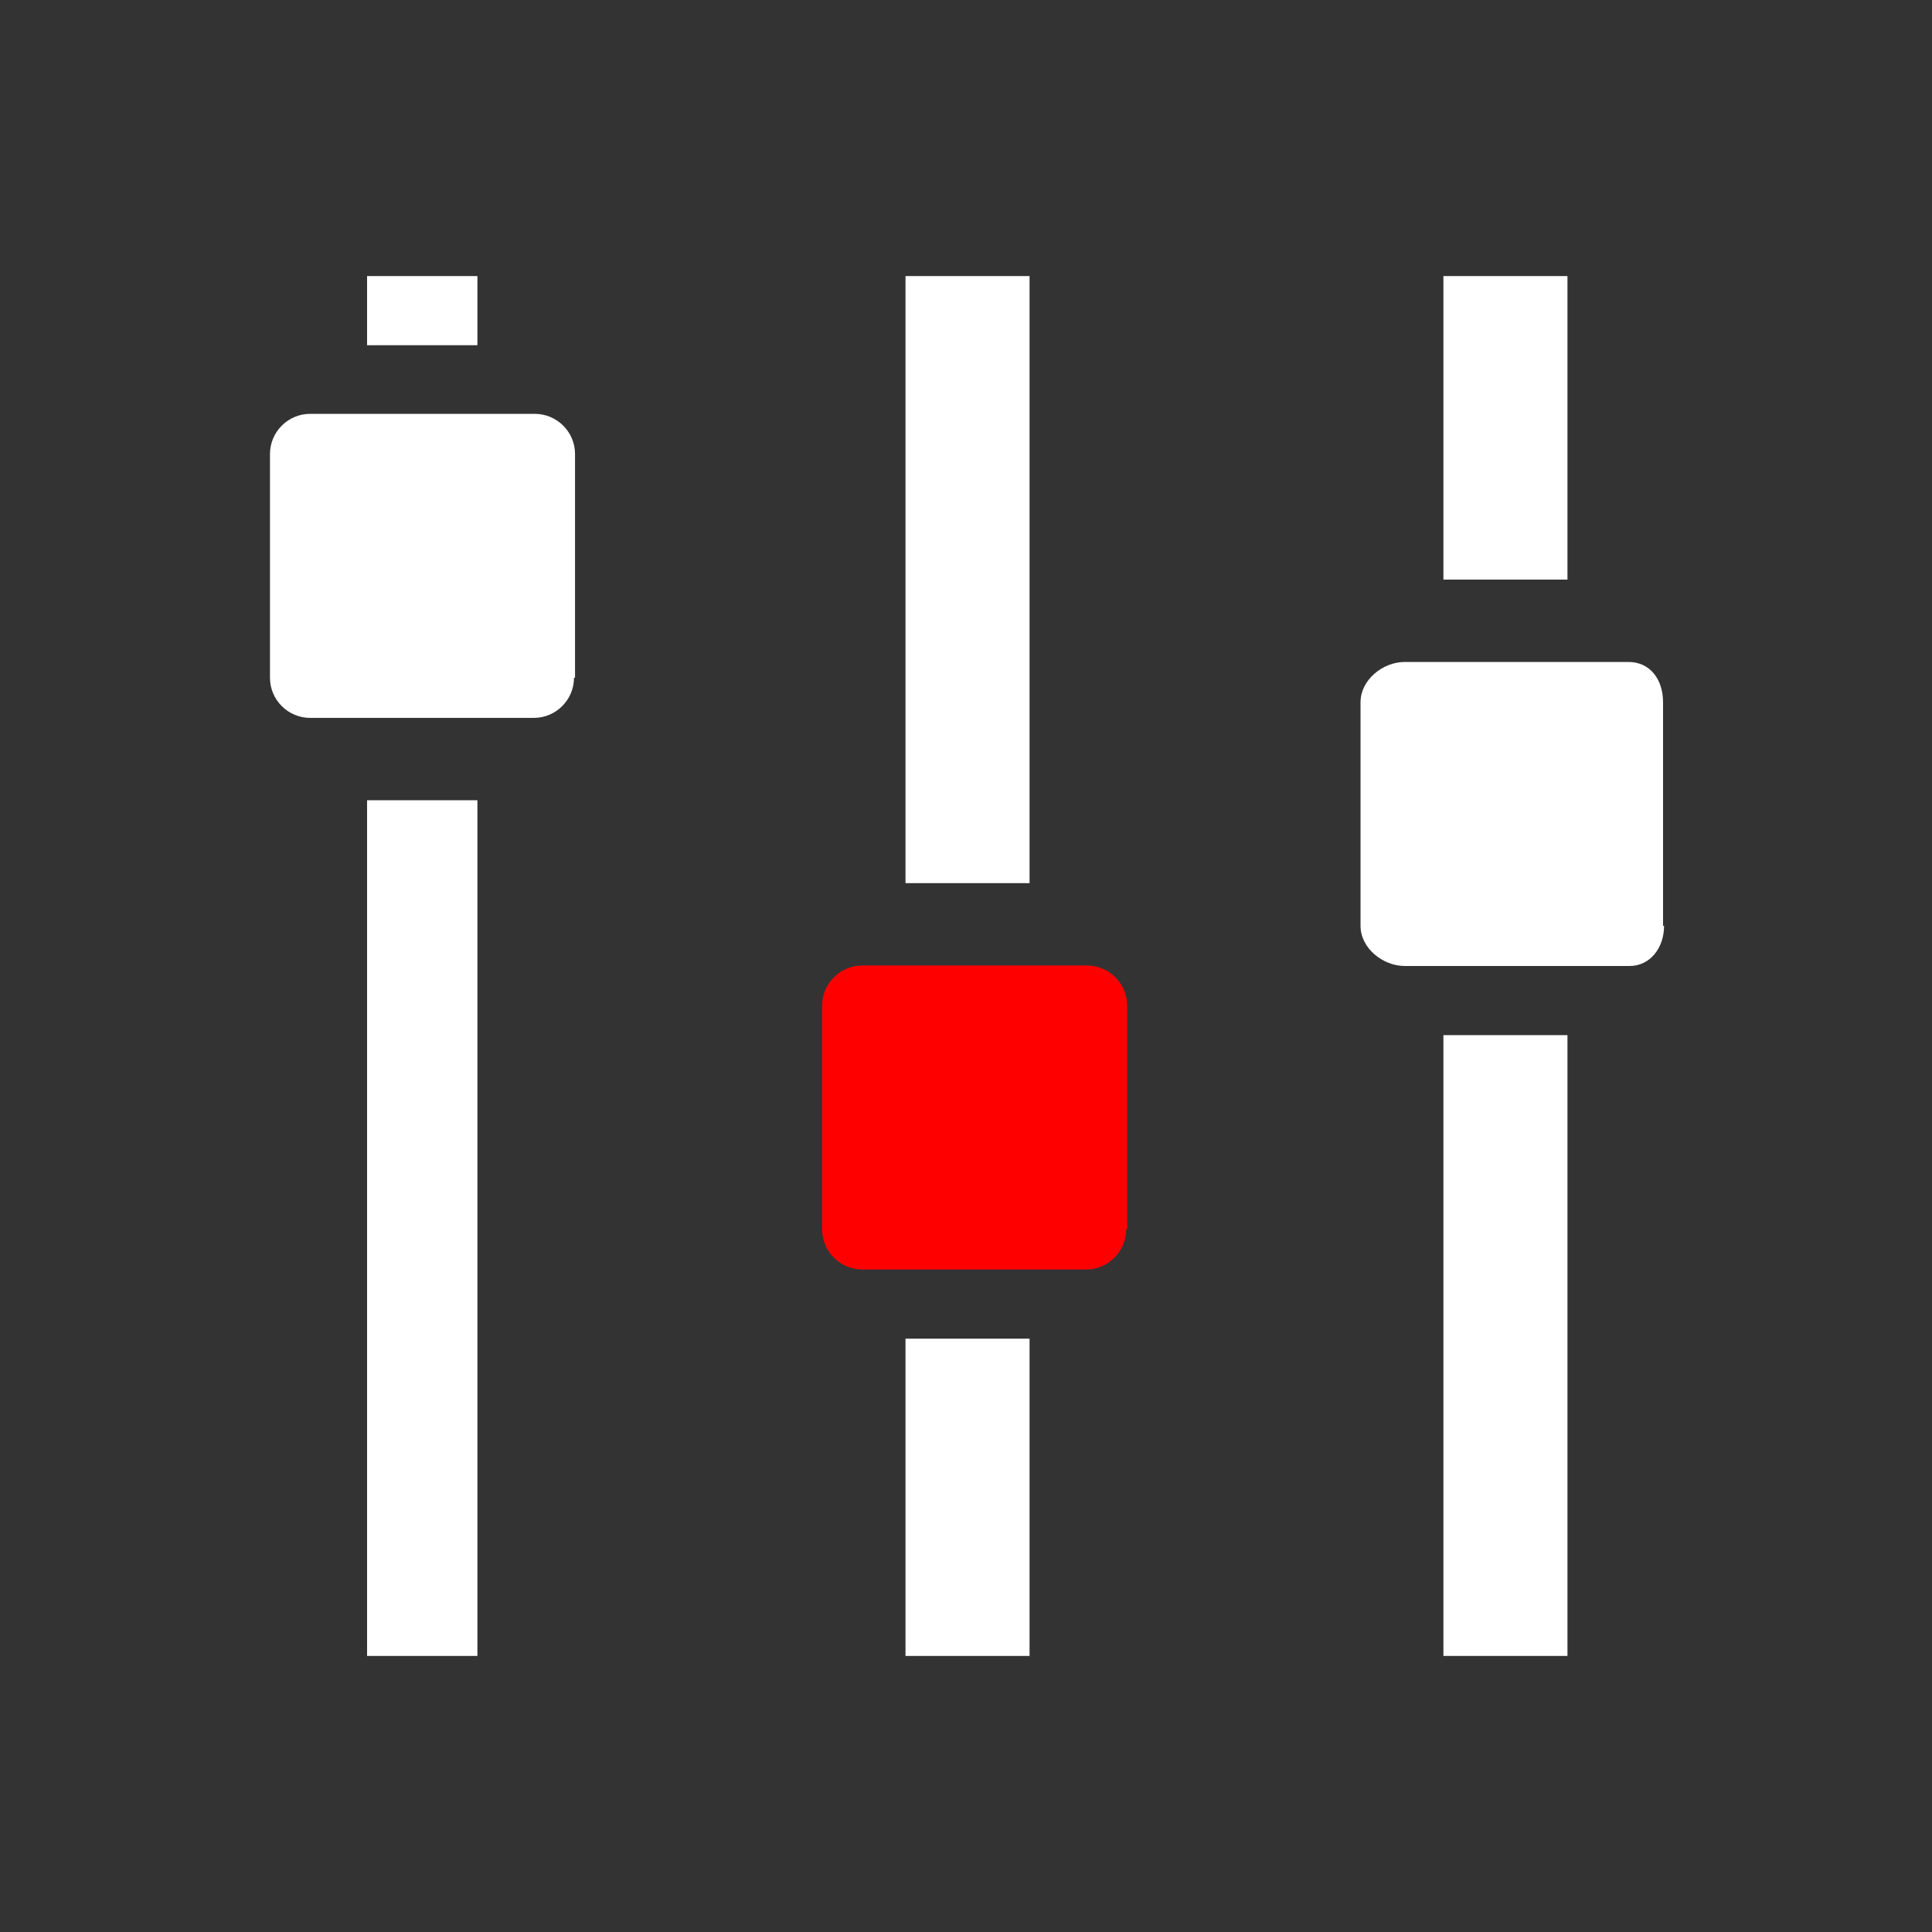
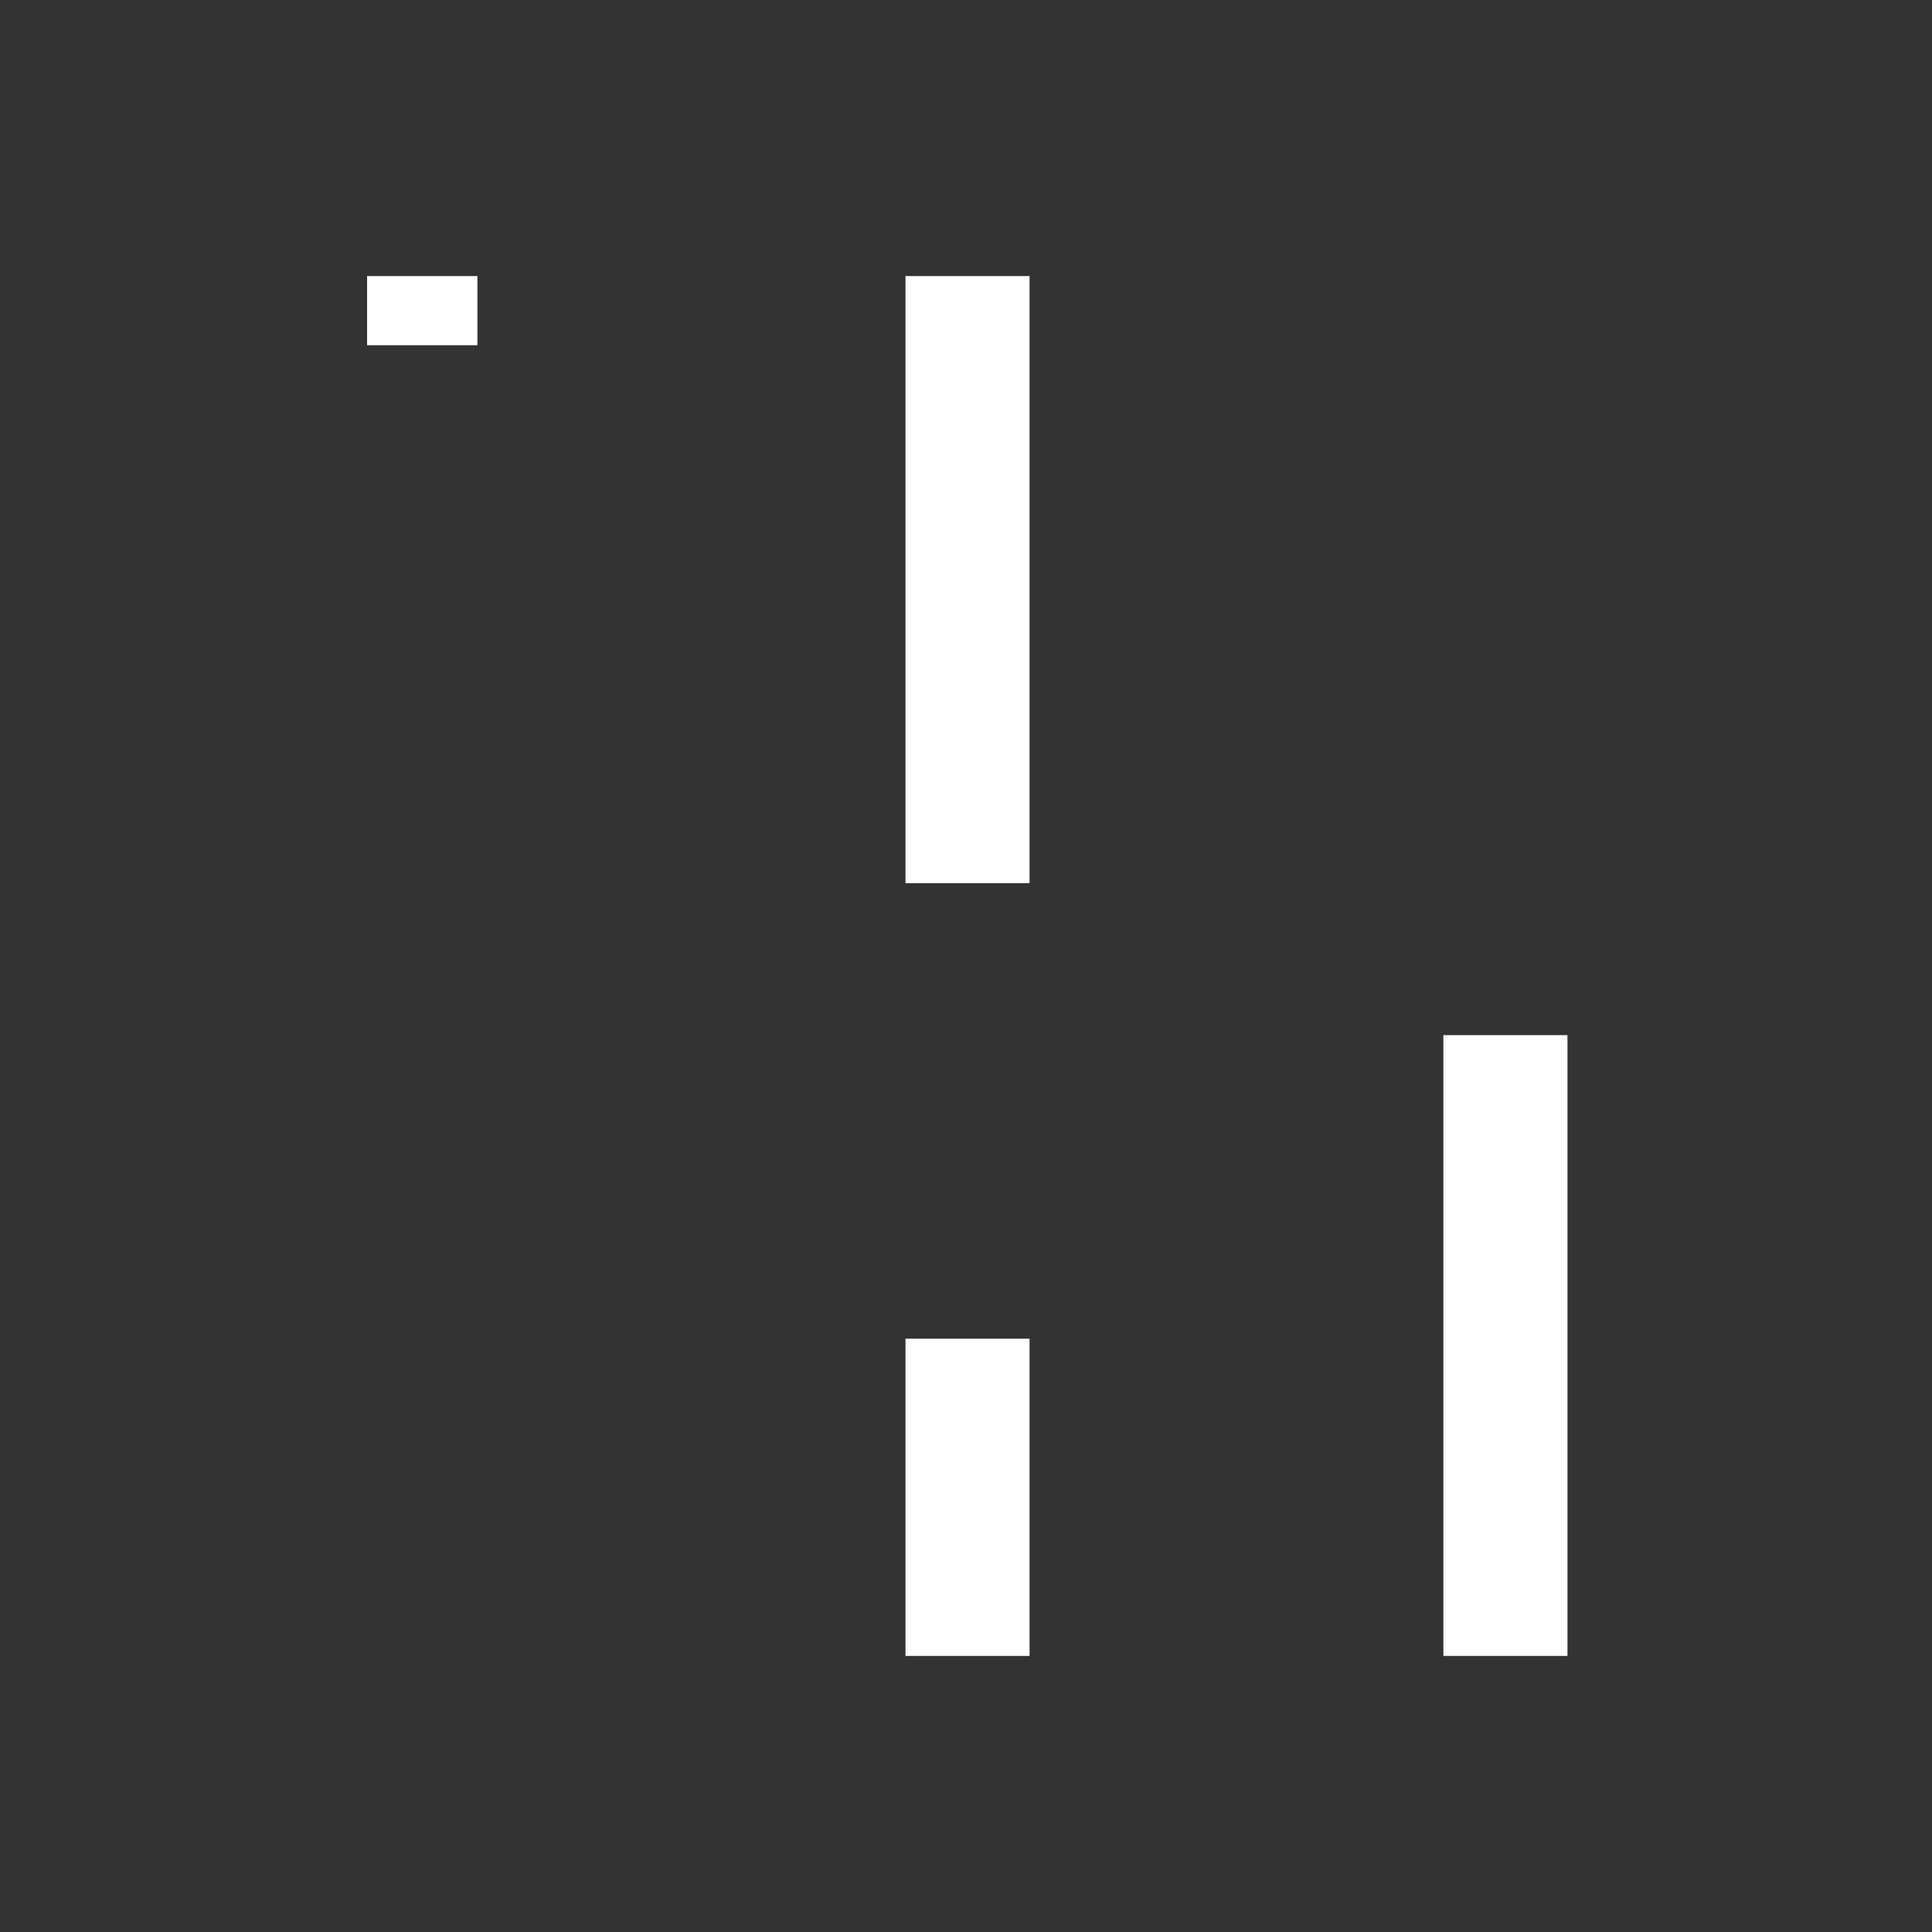
<svg xmlns="http://www.w3.org/2000/svg" version="1.1" id="Capa_1" x="0px" y="0px" viewBox="0 0 380 380" enable-background="new 0 0 380 380" xml:space="preserve">
  <rect x="0" y="0" width="380" height="380" fill="#333333" stroke="none" />
  <g>
    <g>
      <g>
        <rect x="72.2" y="54.3" fill="#FFFFFF" width="21.7" height="13.6" />
-         <rect x="72.2" y="157.4" fill="#FFFFFF" width="21.7" height="168.3" />
      </g>
-       <path fill="#FFFFFF" d="M112.9,133.3c0,4.3-3.5,7.9-7.9,7.9h-44c-4.3,0-7.9-3.5-7.9-7.9v-44c0-4.3,3.5-7.9,7.9-7.9h44.2    c4.3,0,7.9,3.5,7.9,7.9v44H112.9z" />
      <g>
-         <rect x="283.9" y="54.3" fill="#FFFFFF" width="24.4" height="59.7" />
        <rect x="283.9" y="203.6" fill="#FFFFFF" width="24.4" height="122.1" />
      </g>
      <g>
        <rect x="178.1" y="54.3" fill="#FFFFFF" width="24.4" height="119.4" />
        <rect x="178.1" y="263.3" fill="#FFFFFF" width="24.4" height="62.4" />
      </g>
-       <path fill="#FF0000" d="M221.5,241.8c0,4.3-3.5,7.9-7.9,7.9h-44c-4.3,0-7.9-3.5-7.9-7.9v-44c0-4.3,3.5-7.9,7.9-7.9h44.2    c4.3,0,7.9,3.5,7.9,7.9v44H221.5z" />
-       <path fill="#FFFFFF" d="M327.3,182.1c0,4.3-2.7,7.9-6.8,7.9h-44.2c-4.3,0-8.7-3.5-8.7-7.9v-44c0-4.3,4.3-7.9,8.7-7.9h44    c4.3,0,6.8,3.5,6.8,7.9v44H327.3z" />
    </g>
  </g>
</svg>